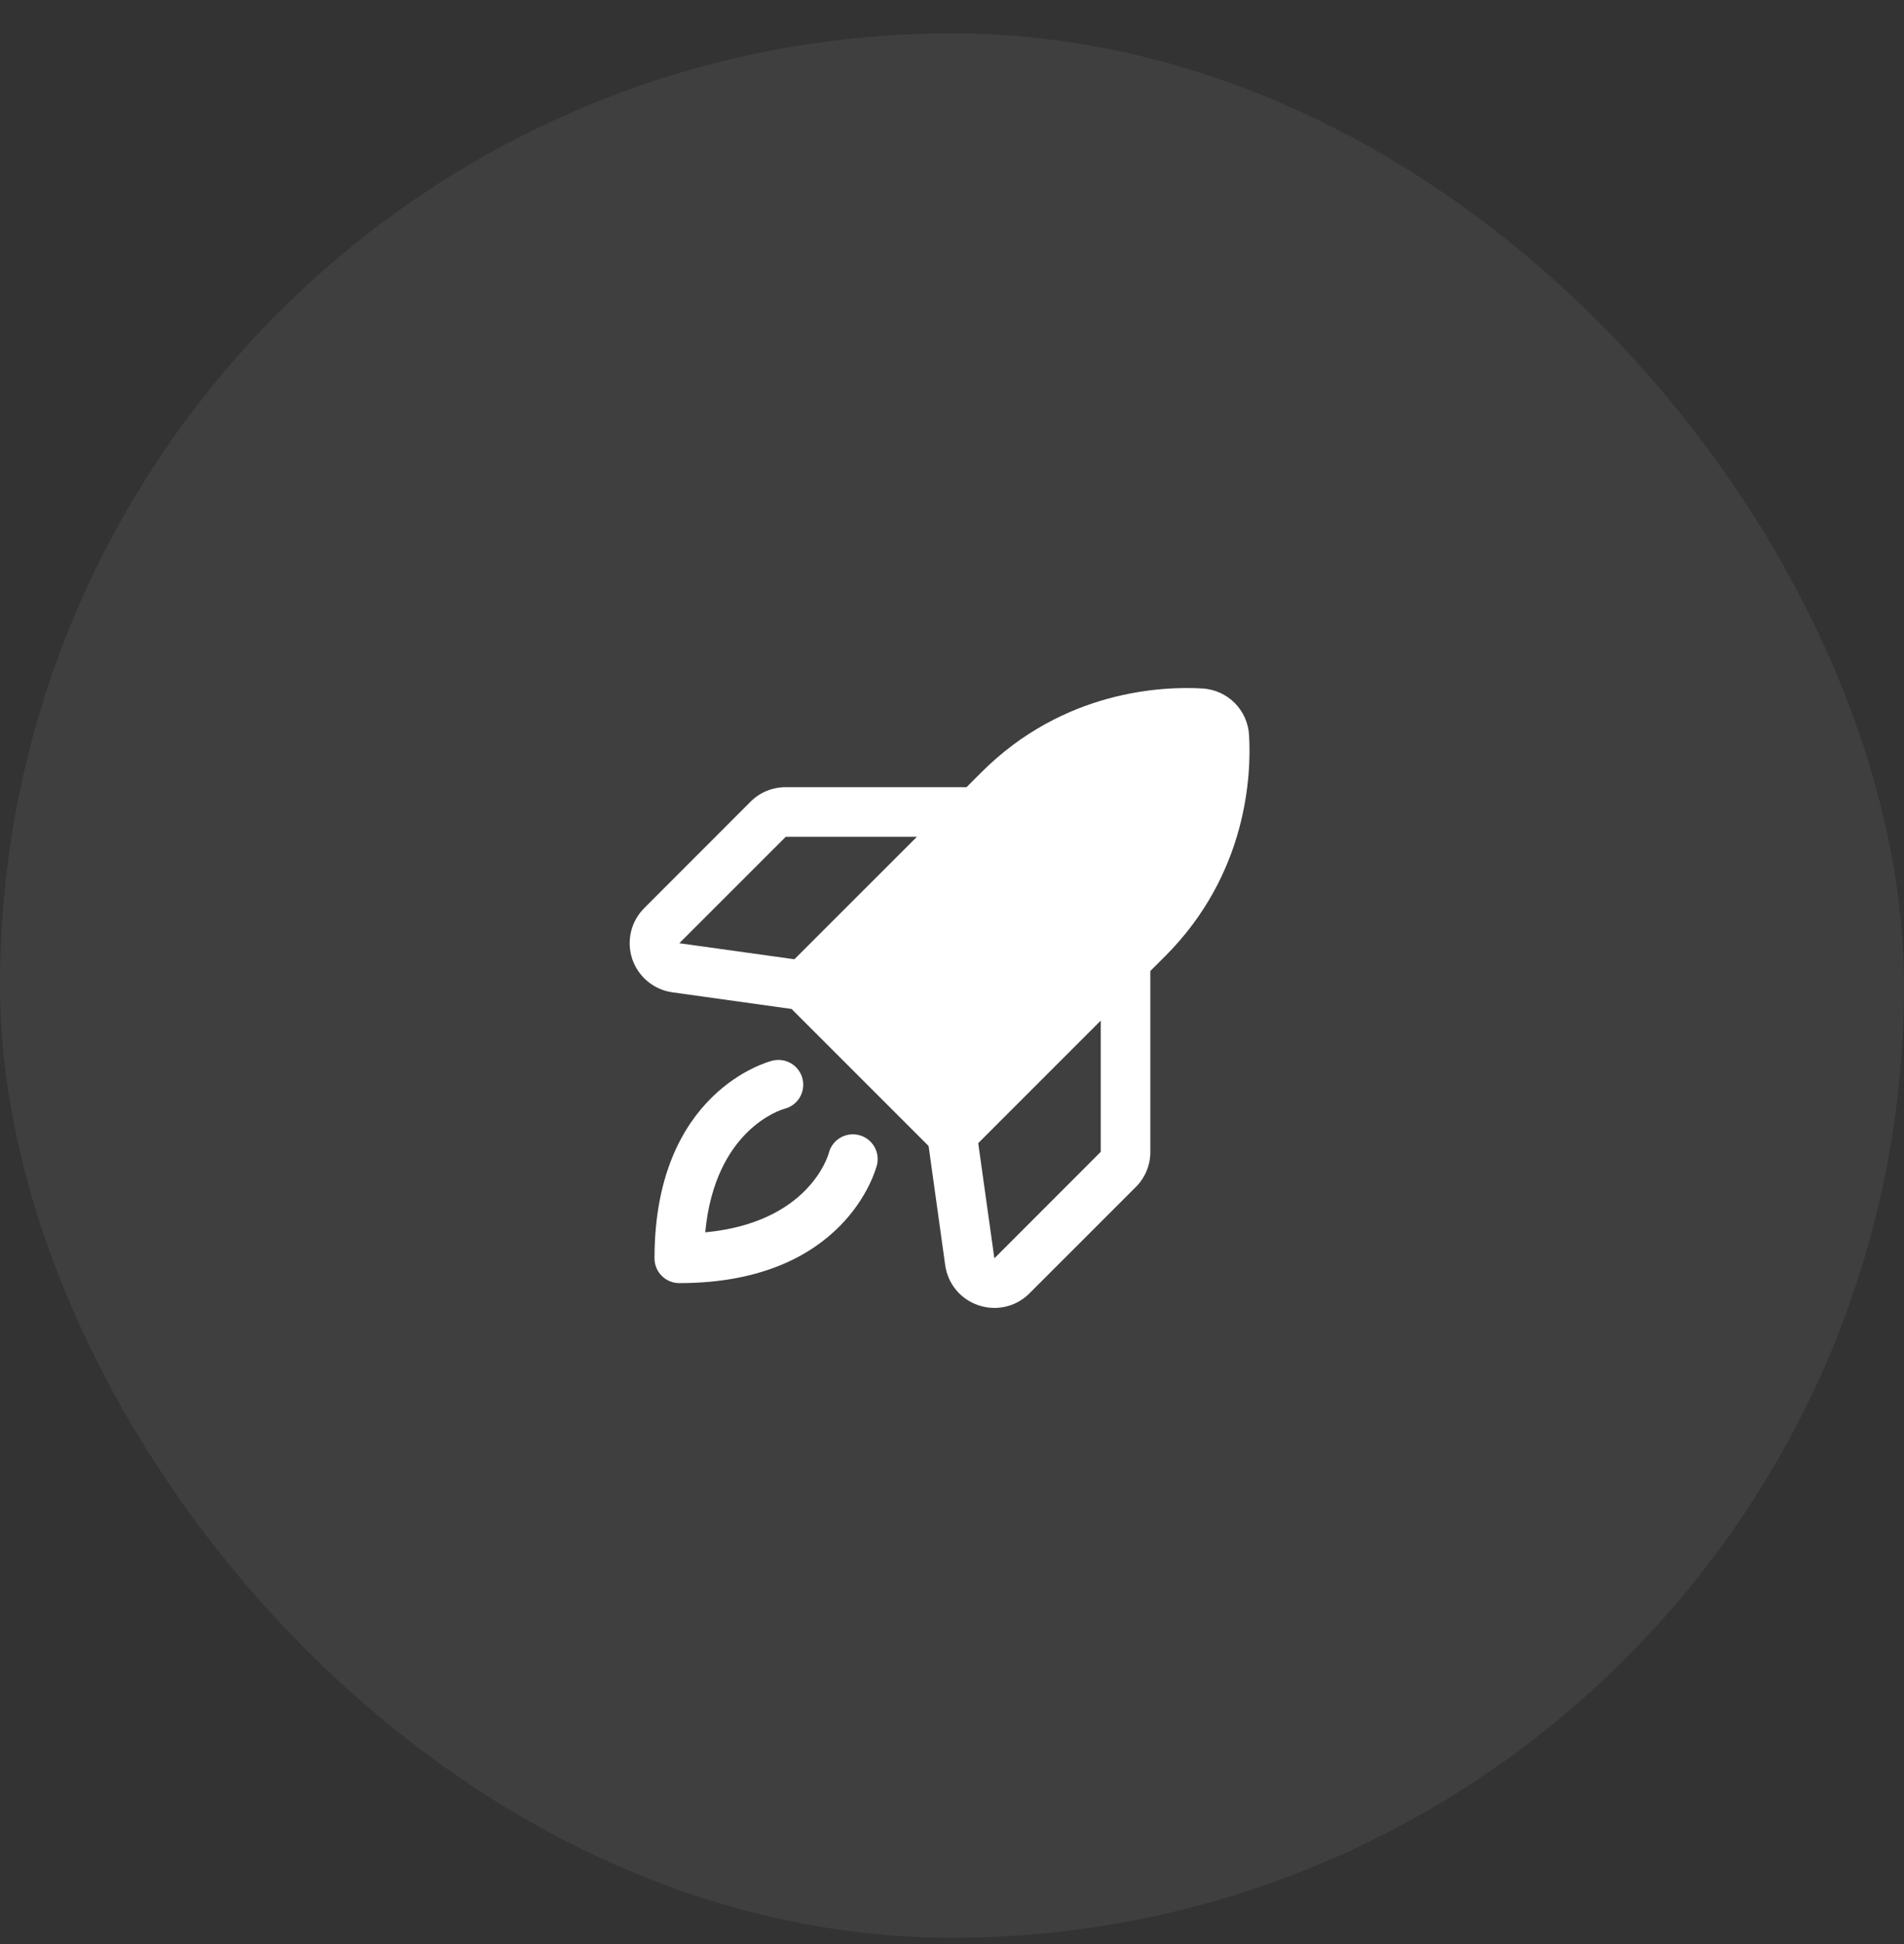
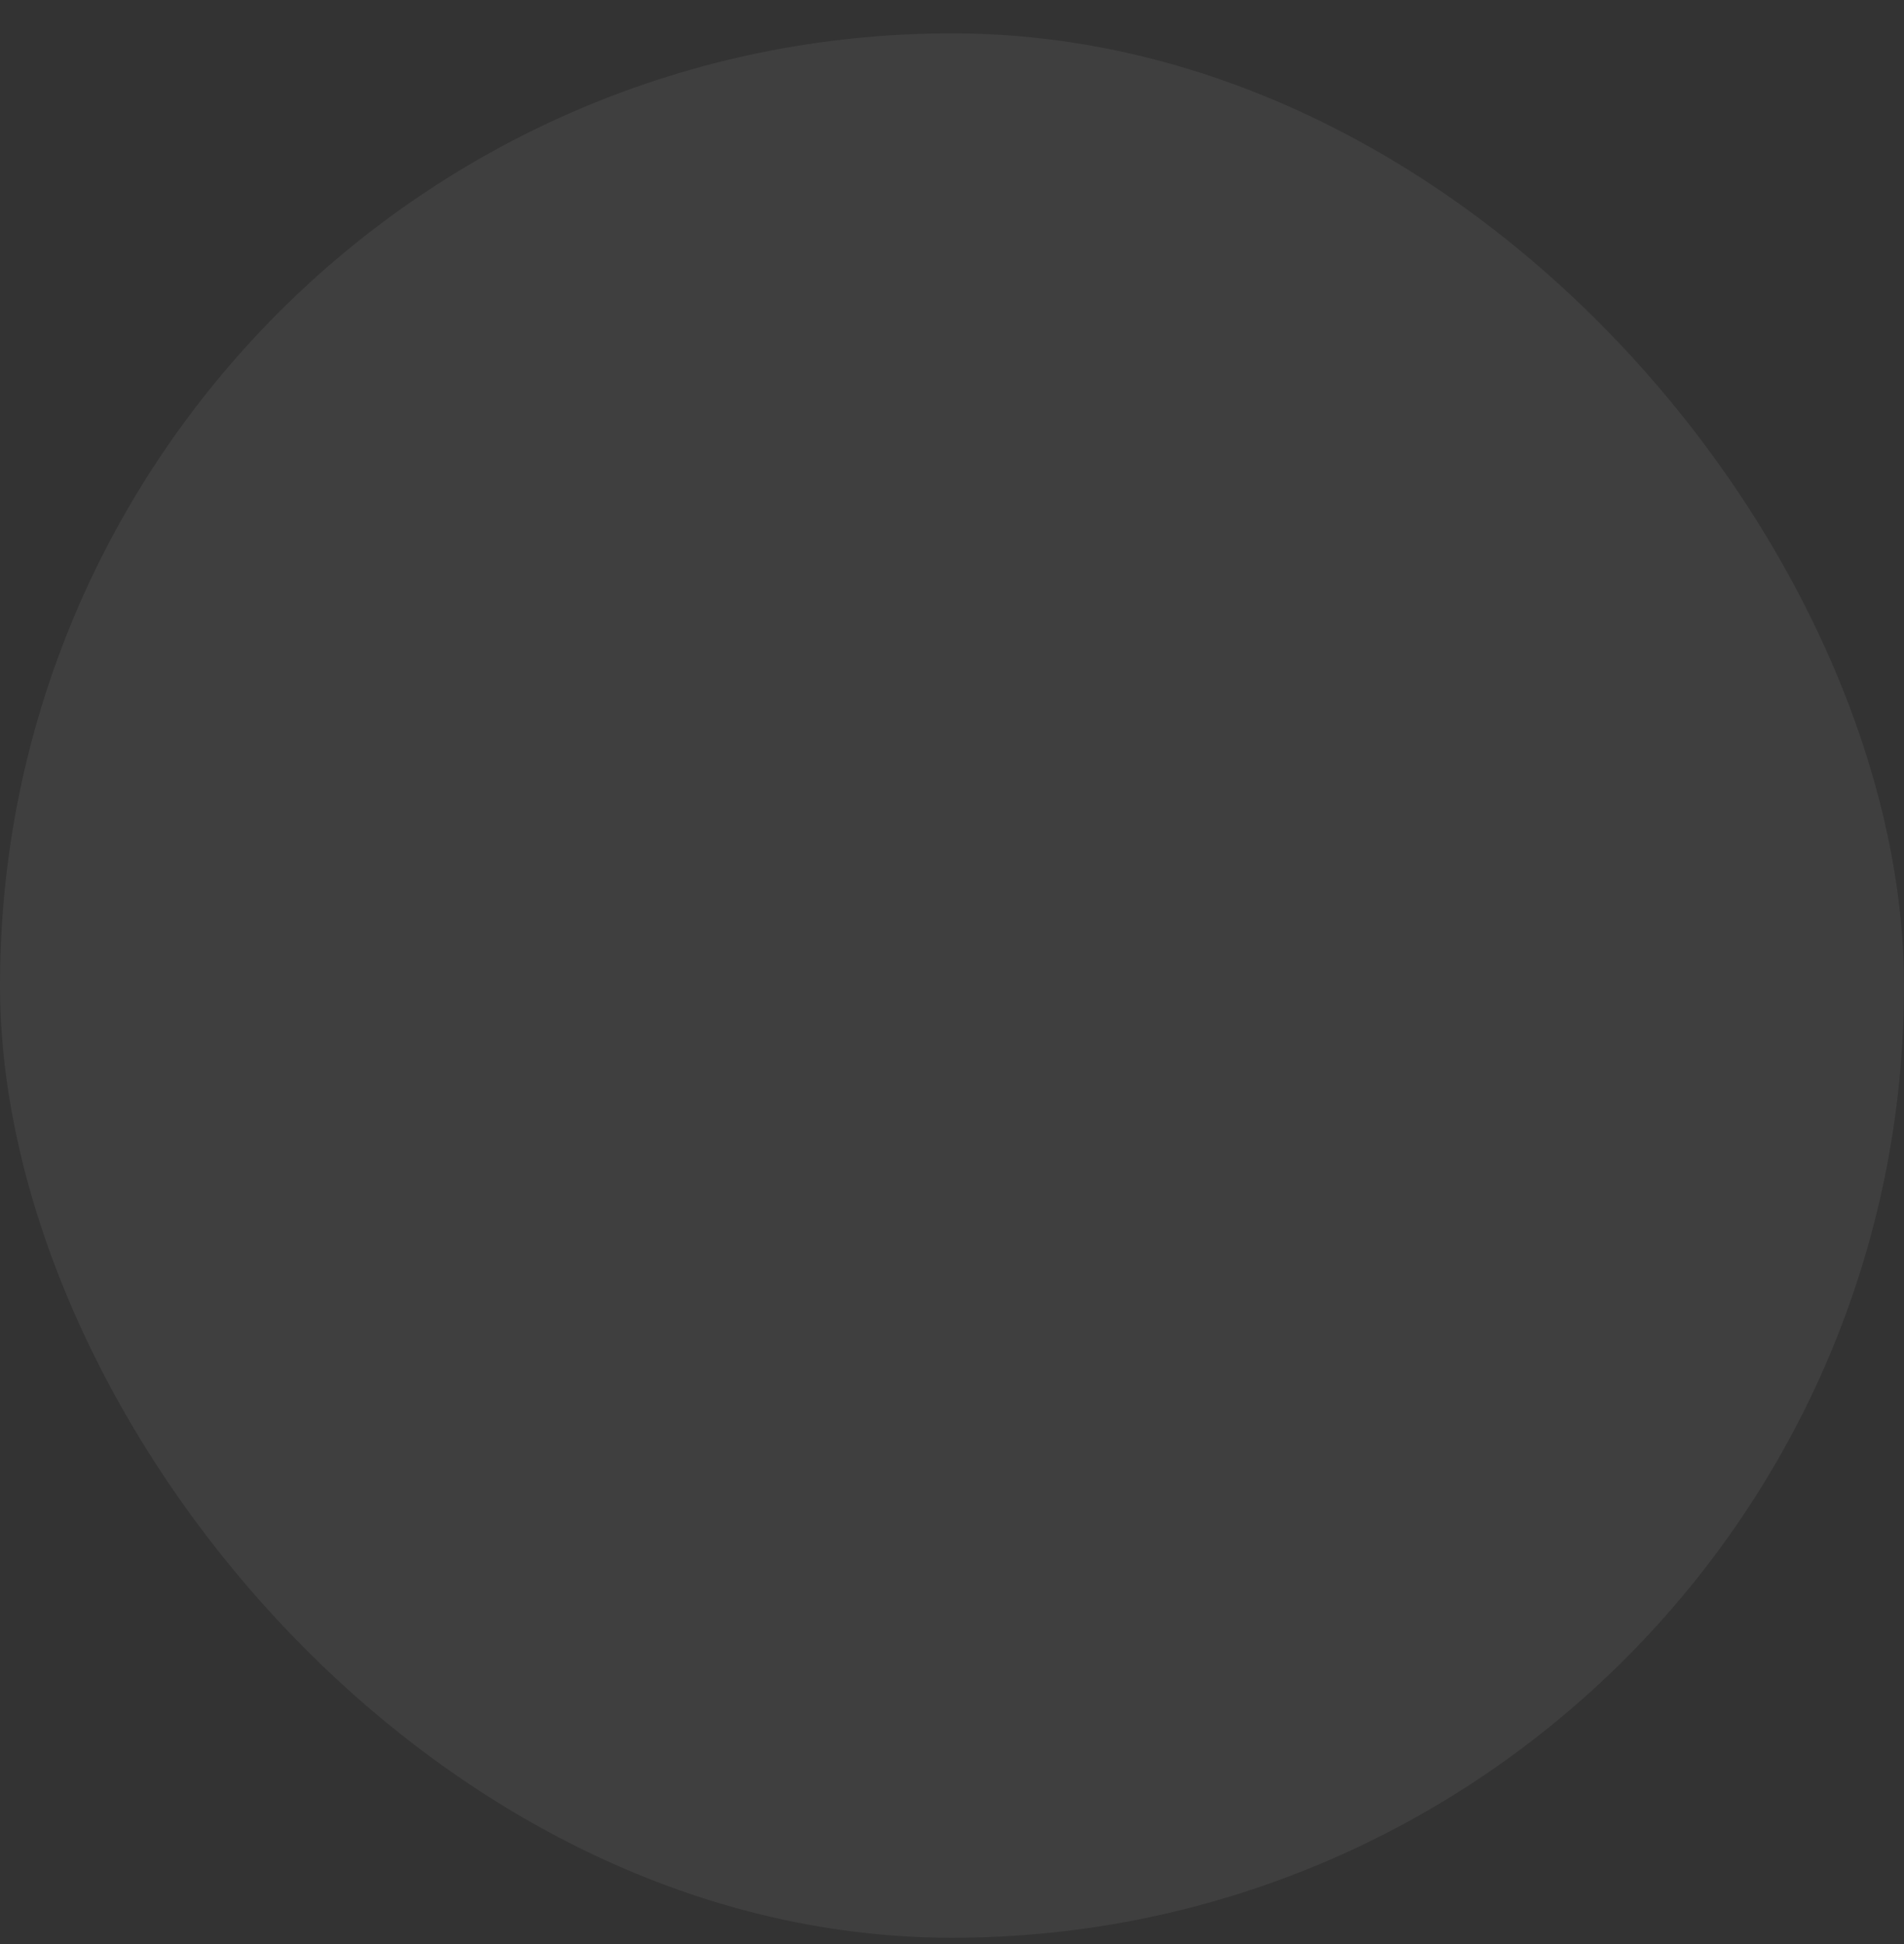
<svg xmlns="http://www.w3.org/2000/svg" width="48" height="49" viewBox="0 0 48 49" fill="none">
  <rect x="0" y="0" width="48" height="49" fill="#333333" stroke="none" />
  <rect y="0.841" width="48" height="48" rx="24" fill="white" fill-opacity="0.06" />
-   <path d="M22.107 29.367C22.076 29.488 21.314 32.341 17.125 32.341C16.959 32.341 16.8 32.275 16.683 32.158C16.566 32.041 16.5 31.882 16.5 31.716C16.5 27.526 19.352 26.764 19.473 26.734C19.634 26.694 19.804 26.719 19.946 26.804C20.089 26.89 20.191 27.028 20.231 27.189C20.271 27.35 20.246 27.52 20.161 27.662C20.075 27.805 19.937 27.907 19.776 27.947C19.706 27.967 18.025 28.458 17.779 31.061C20.382 30.816 20.875 29.138 20.895 29.06C20.936 28.899 21.04 28.761 21.183 28.677C21.326 28.593 21.496 28.569 21.657 28.61C21.818 28.651 21.955 28.755 22.04 28.898C22.124 29.041 22.148 29.211 22.107 29.372V29.367ZM29.372 24.102L29 24.474V29.032C29.001 29.196 28.969 29.36 28.906 29.512C28.843 29.664 28.751 29.803 28.634 29.919L25.953 32.599C25.837 32.715 25.7 32.807 25.548 32.871C25.396 32.934 25.234 32.966 25.07 32.966C24.934 32.966 24.8 32.944 24.672 32.901C24.451 32.828 24.255 32.695 24.106 32.517C23.957 32.338 23.862 32.122 23.829 31.892L23.41 28.885L19.956 25.431L16.95 25.011C16.72 24.979 16.503 24.883 16.325 24.734C16.146 24.585 16.012 24.39 15.938 24.169C15.865 23.948 15.854 23.712 15.908 23.485C15.961 23.259 16.077 23.052 16.242 22.888L18.922 20.206C19.038 20.09 19.176 19.997 19.328 19.935C19.481 19.872 19.644 19.84 19.809 19.841H24.366L24.739 19.468C26.823 17.385 29.334 17.295 30.318 17.353C30.622 17.372 30.91 17.501 31.126 17.717C31.341 17.933 31.471 18.221 31.489 18.525C31.547 19.506 31.457 22.017 29.373 24.102H29.372ZM23.116 21.091H19.809L17.125 23.774L20.027 24.178L23.116 21.091ZM27.75 25.724L24.661 28.813L25.068 31.716L27.75 29.032V25.724Z" fill="white" />
</svg>